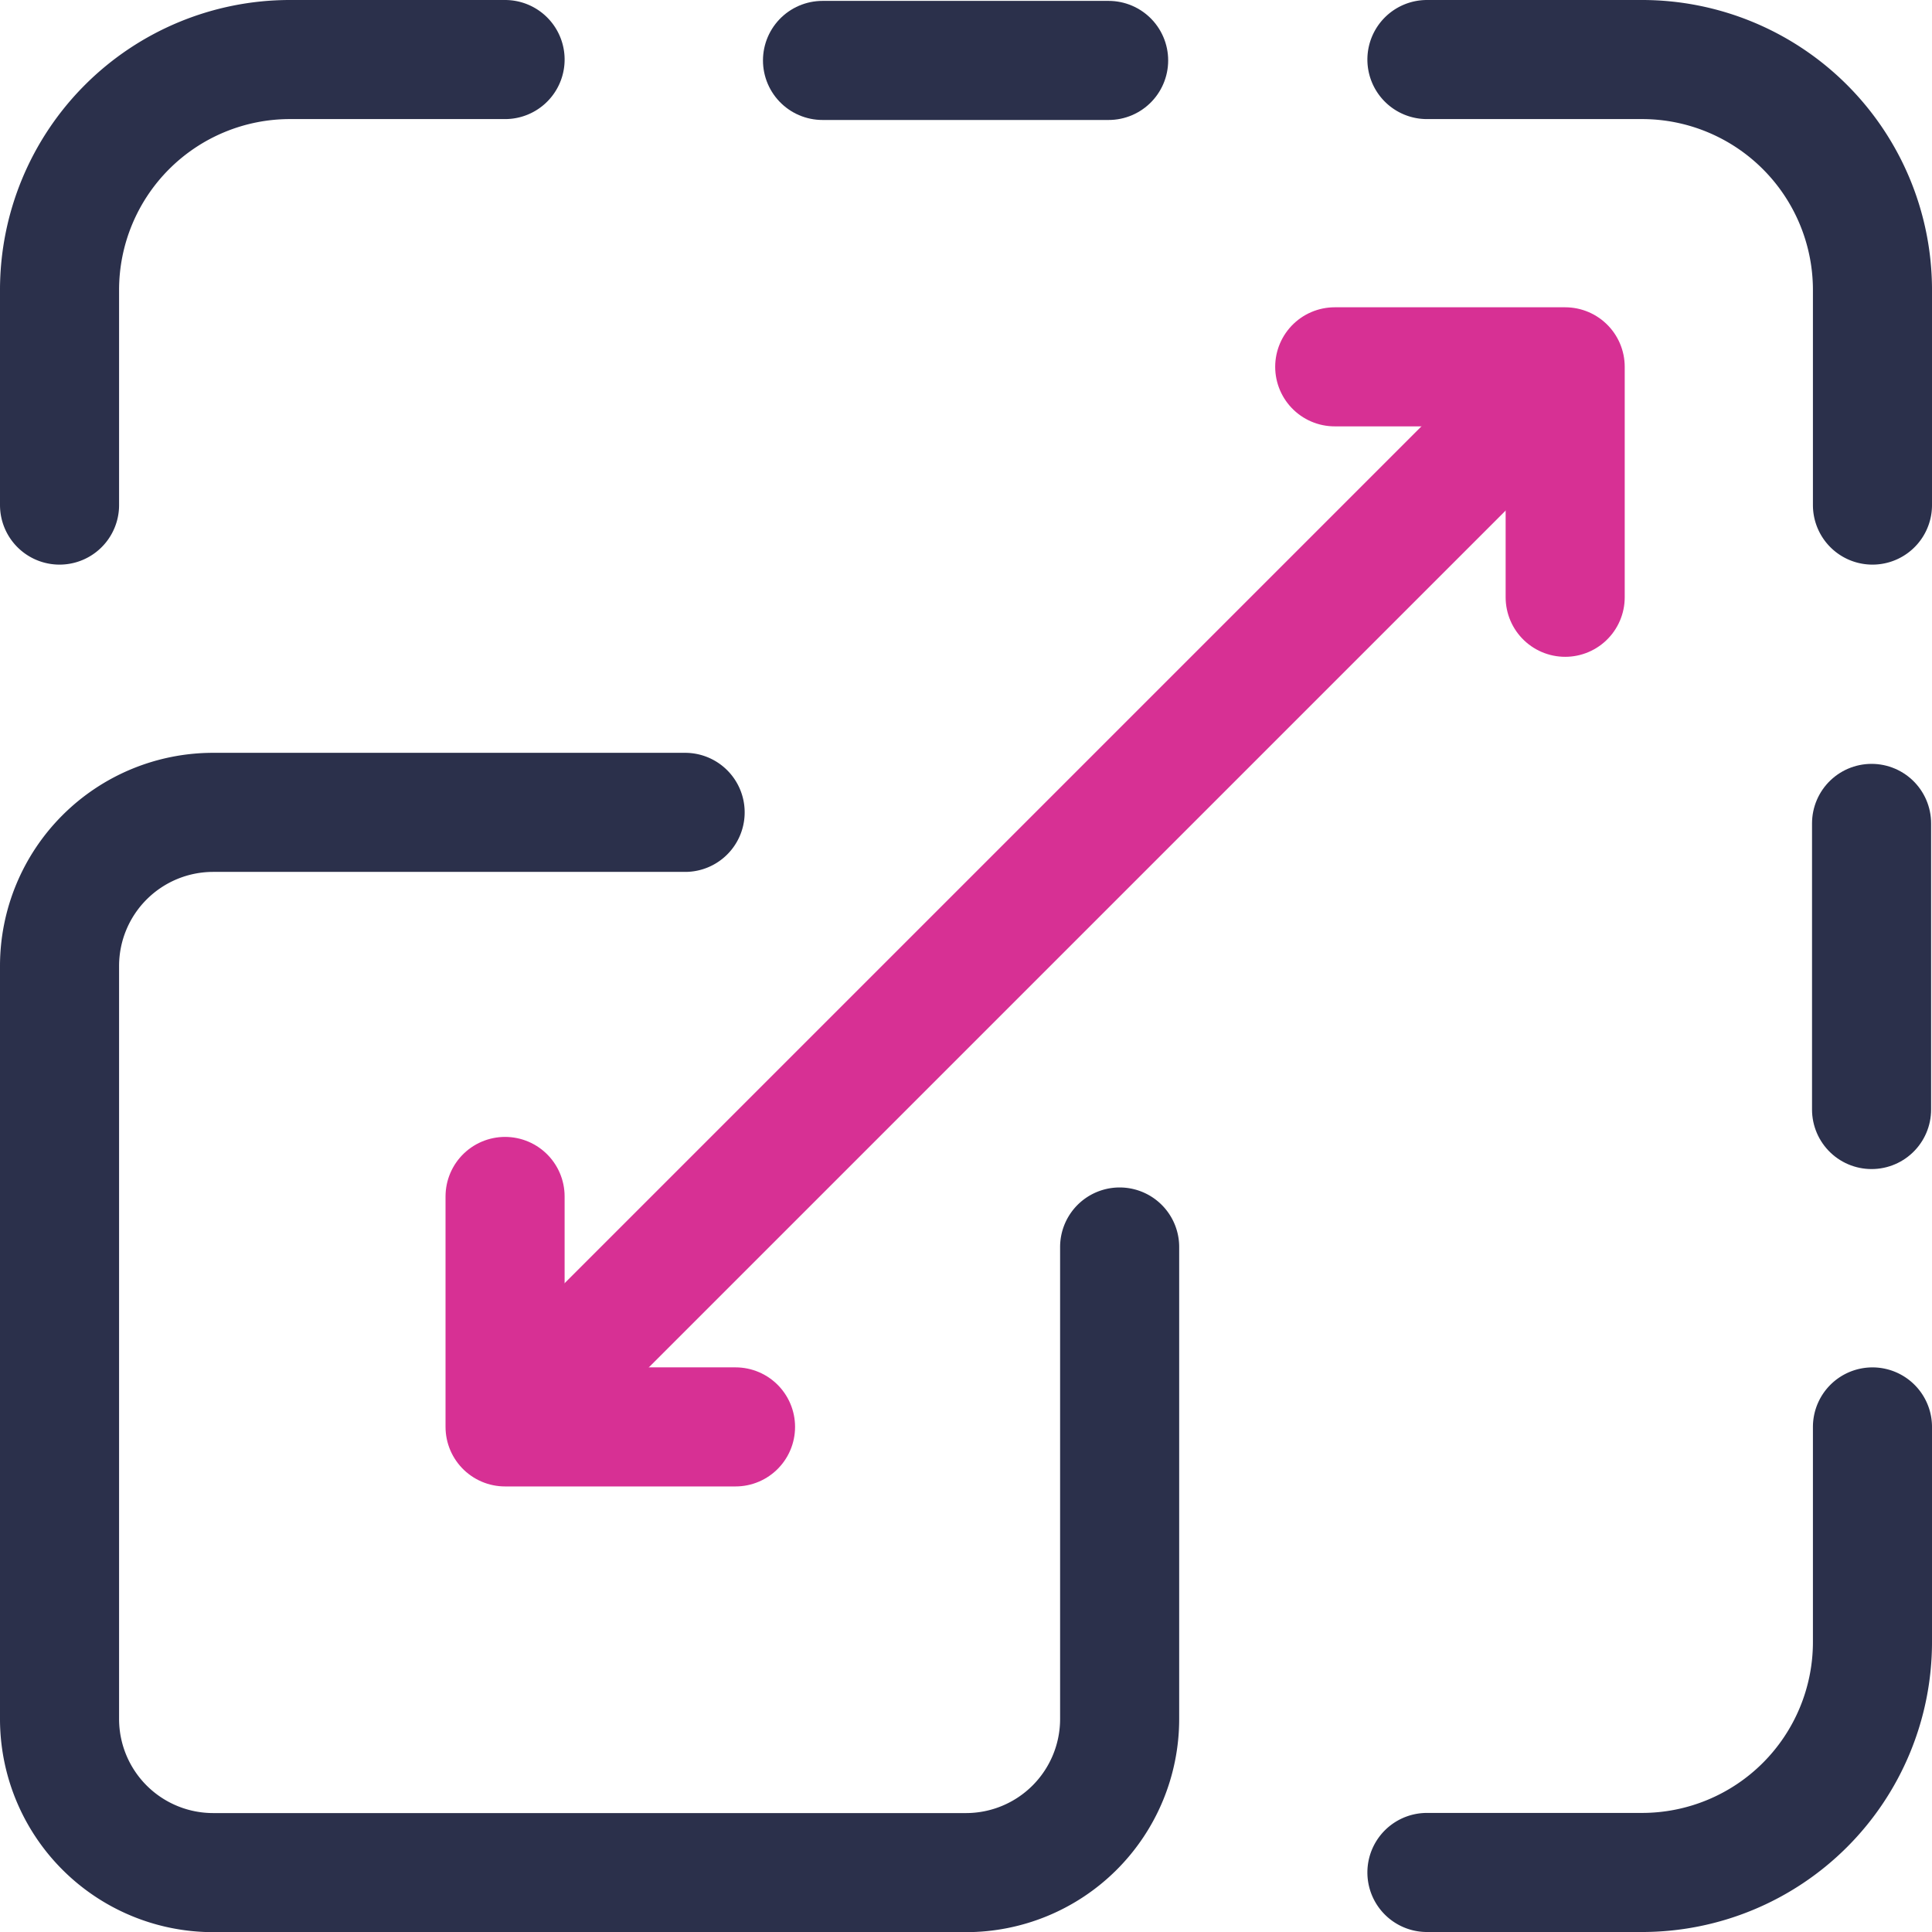
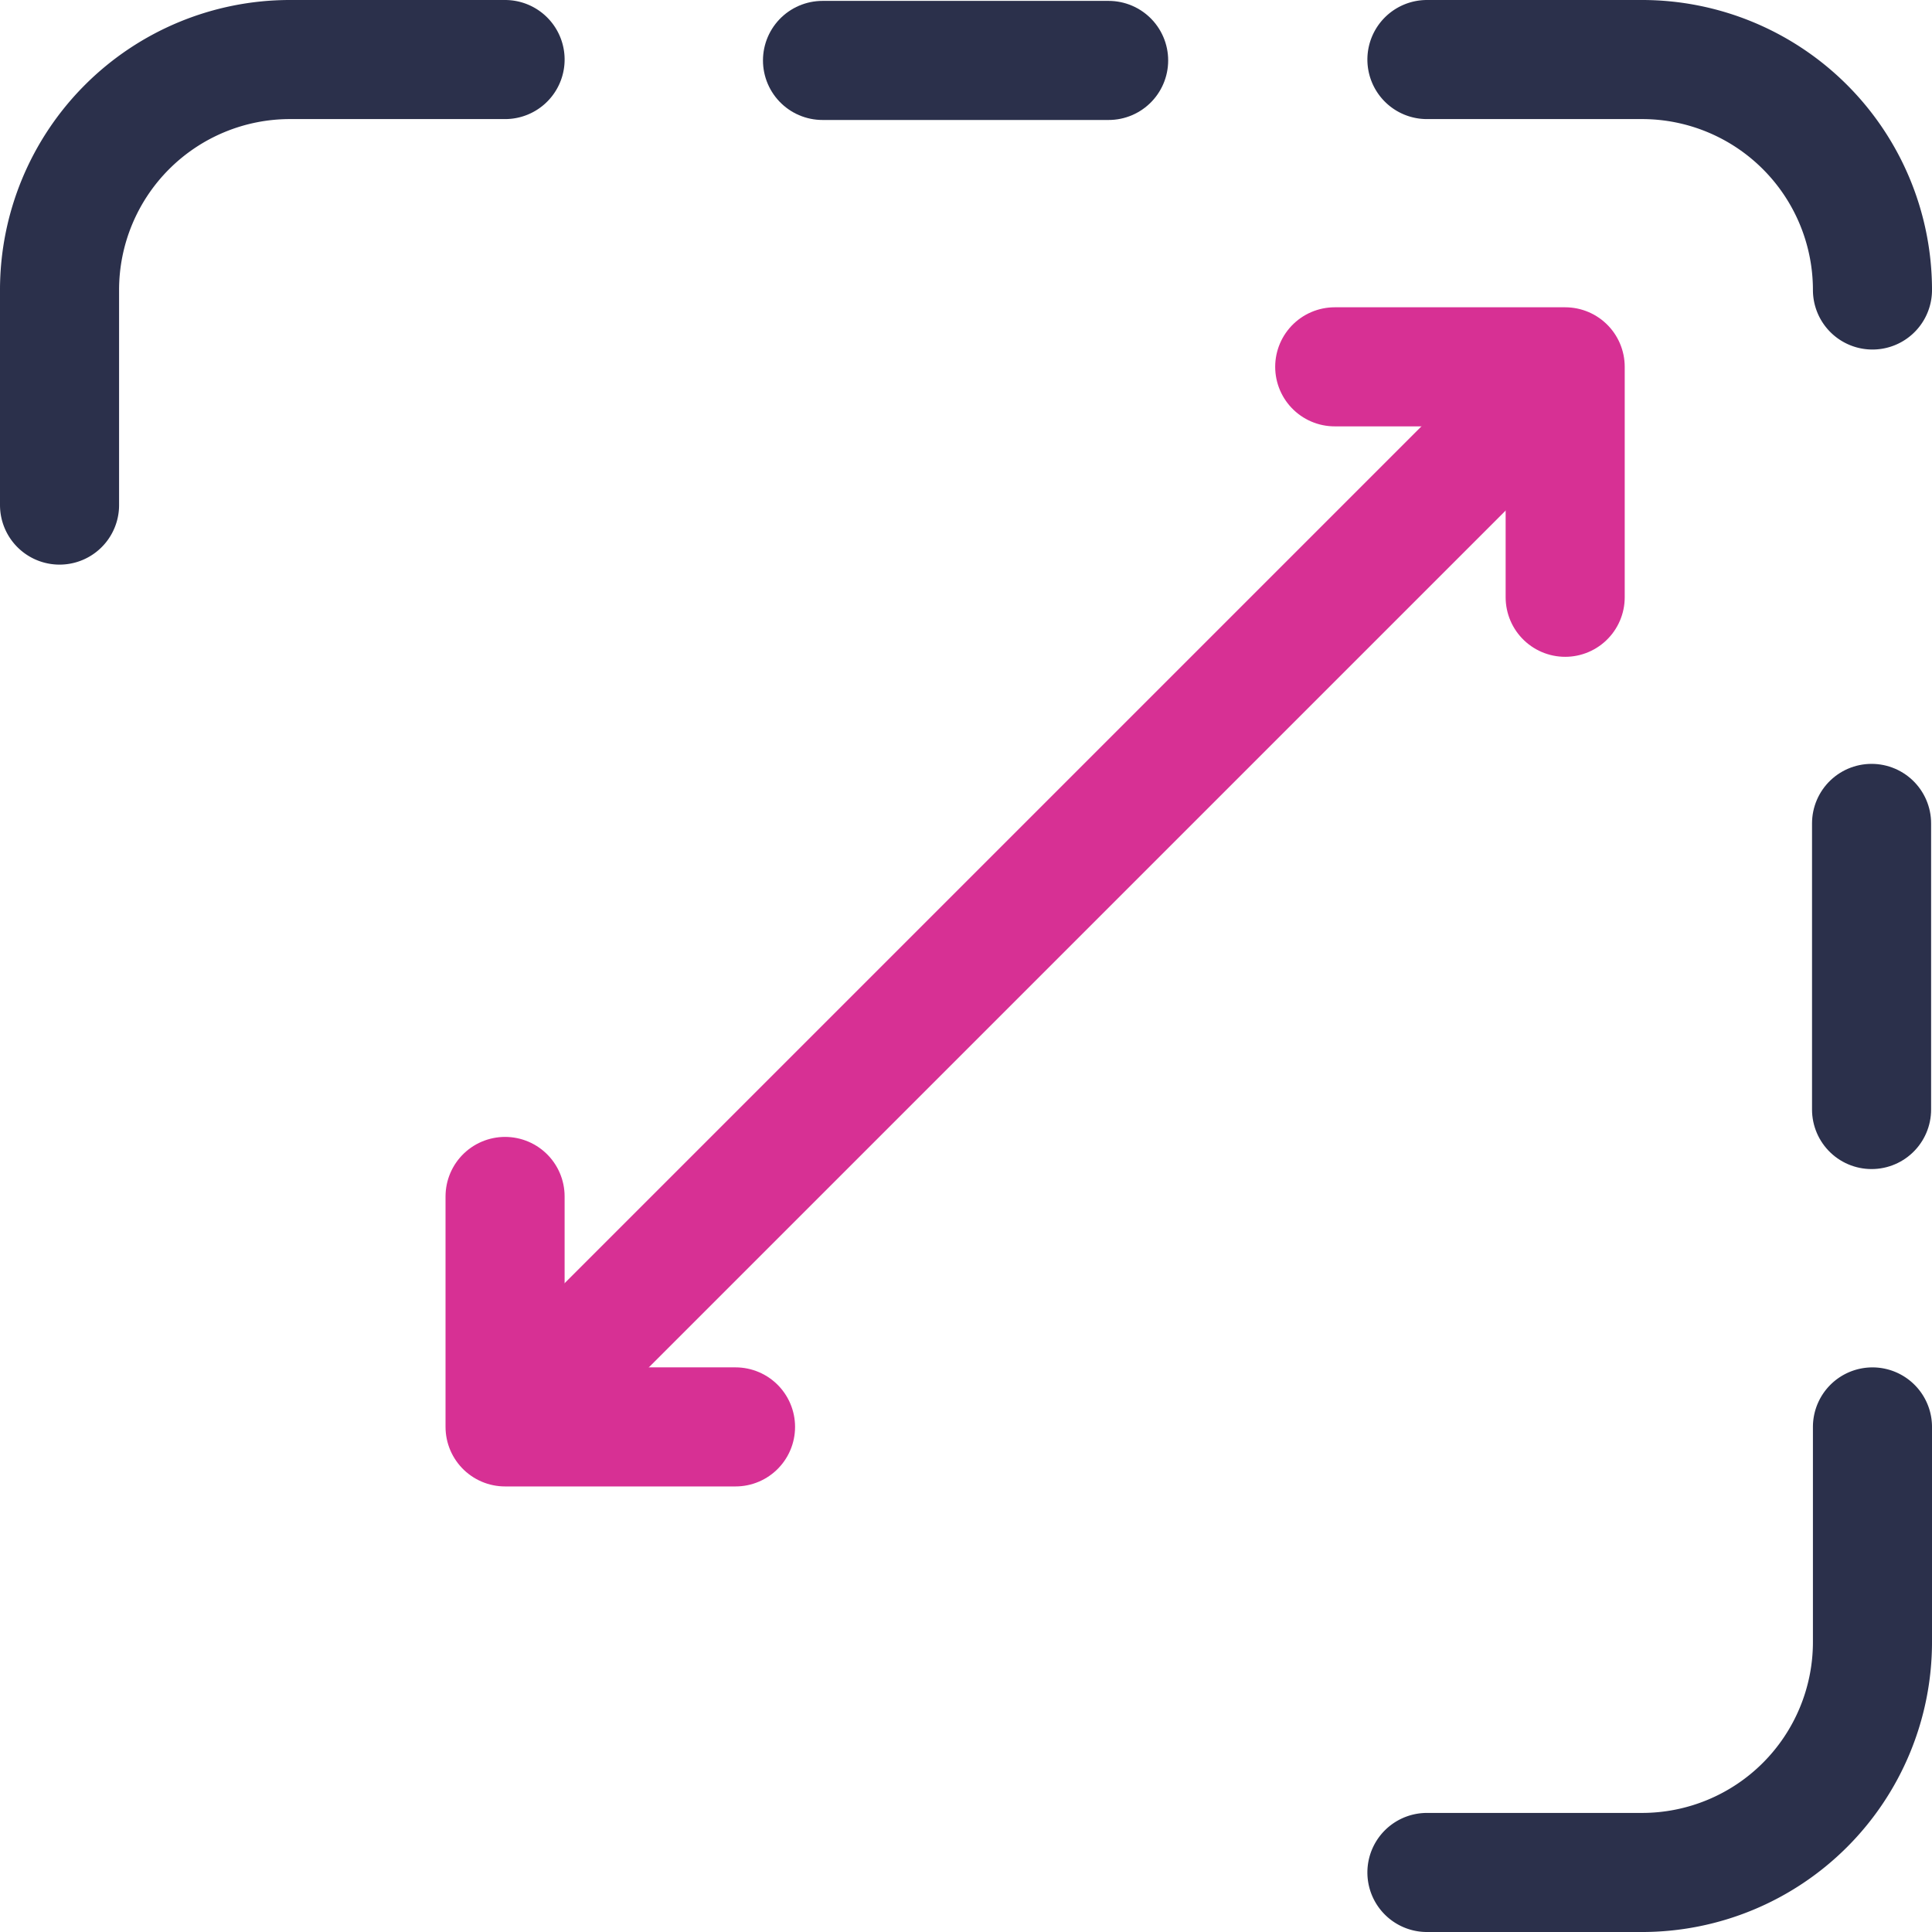
<svg xmlns="http://www.w3.org/2000/svg" width="64.898" height="64.898" viewBox="0 0 64.898 64.898">
  <g id="Scalability" transform="translate(-18 -18)">
-     <path id="Path_1039" data-name="Path 1039" d="M55.61,230.6v15.854a5.161,5.161,0,0,1-5.161,5.161H25.161A5.161,5.161,0,0,1,20,246.449V221.161A5.161,5.161,0,0,1,25.161,216H41.014" transform="translate(0 -170.712)" fill="none" stroke="#2b304b" stroke-linecap="round" stroke-linejoin="round" stroke-miterlimit="10" stroke-width="4" />
    <path id="Path_1040" data-name="Path 1040" d="M34.966,20H27.741A7.741,7.741,0,0,0,20,27.741v7.225" fill="none" stroke="#2b304b" stroke-linecap="round" stroke-linejoin="round" stroke-miterlimit="10" stroke-width="4" />
    <line id="Line_8" data-name="Line 8" x2="9.611" transform="translate(45.629 20.03)" fill="none" stroke="#2b304b" stroke-linecap="round" stroke-linejoin="round" stroke-miterlimit="10" stroke-width="4" />
-     <path id="Path_1041" data-name="Path 1041" d="M376,20h7.225a7.741,7.741,0,0,1,7.741,7.741v7.225" transform="translate(-310.068)" fill="none" stroke="#2b304b" stroke-linecap="round" stroke-linejoin="round" stroke-miterlimit="10" stroke-width="4" />
+     <path id="Path_1041" data-name="Path 1041" d="M376,20h7.225a7.741,7.741,0,0,1,7.741,7.741" transform="translate(-310.068)" fill="none" stroke="#2b304b" stroke-linecap="round" stroke-linejoin="round" stroke-miterlimit="10" stroke-width="4" />
    <path id="Path_1042" data-name="Path 1042" d="M390.966,376v7.225a7.741,7.741,0,0,1-7.741,7.741H376" transform="translate(-310.068 -310.068)" fill="none" stroke="#2b304b" stroke-linecap="round" stroke-linejoin="round" stroke-miterlimit="10" stroke-width="4" />
    <line id="Line_9" data-name="Line 9" y2="9.611" transform="translate(80.868 45.659)" fill="none" stroke="#2b304b" stroke-linecap="round" stroke-linejoin="round" stroke-miterlimit="10" stroke-width="4" />
    <line id="Line_10" data-name="Line 10" y1="32.587" x2="32.587" transform="translate(36.478 31.833)" fill="none" stroke="#d73094" stroke-linecap="round" stroke-linejoin="round" stroke-miterlimit="10" stroke-width="4" />
    <path id="Path_1043" data-name="Path 1043" d="M136,316v7.741h7.741" transform="translate(-101.034 -257.81)" fill="none" stroke="#d73094" stroke-linecap="round" stroke-linejoin="round" stroke-miterlimit="10" stroke-width="4" />
    <path id="Path_1044" data-name="Path 1044" d="M352,100h7.741v7.741" transform="translate(-289.165 -69.678)" fill="none" stroke="#d73094" stroke-linecap="round" stroke-linejoin="round" stroke-miterlimit="10" stroke-width="4" />
  </g>
</svg>